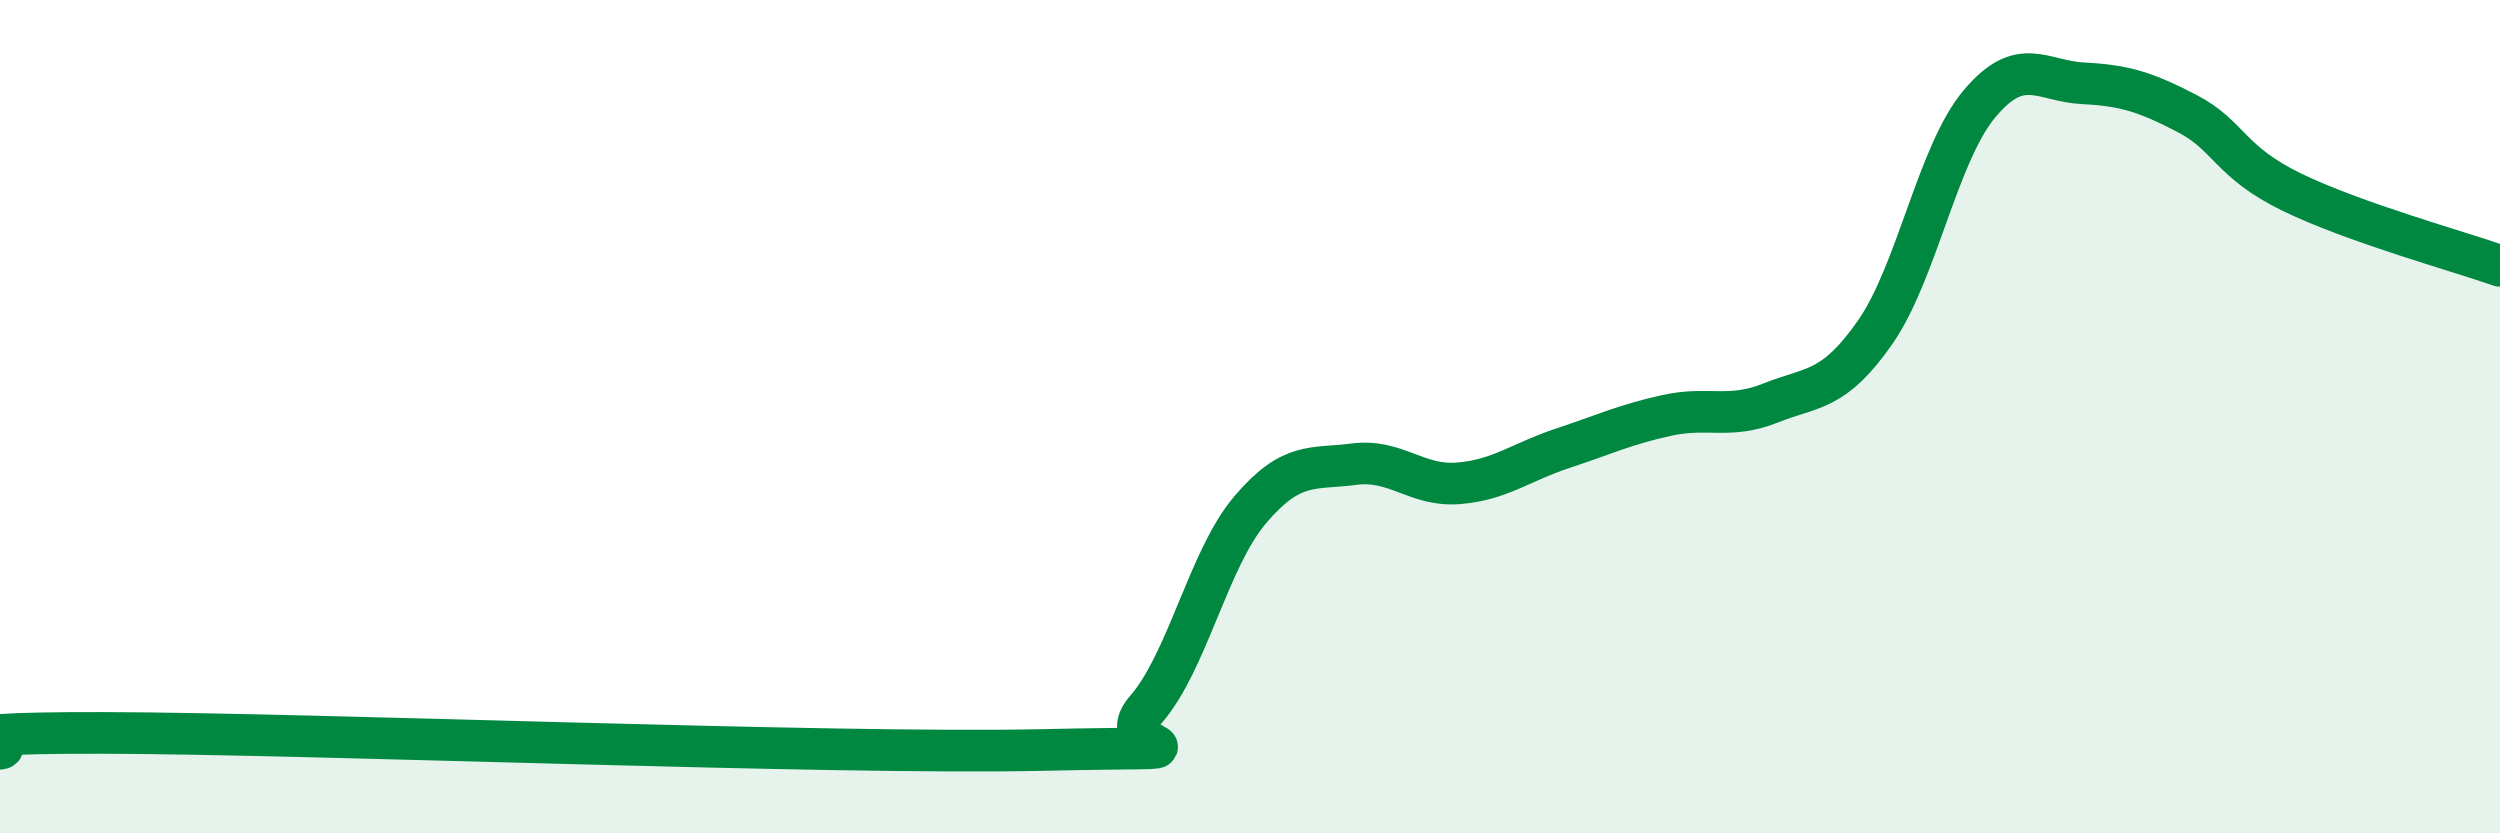
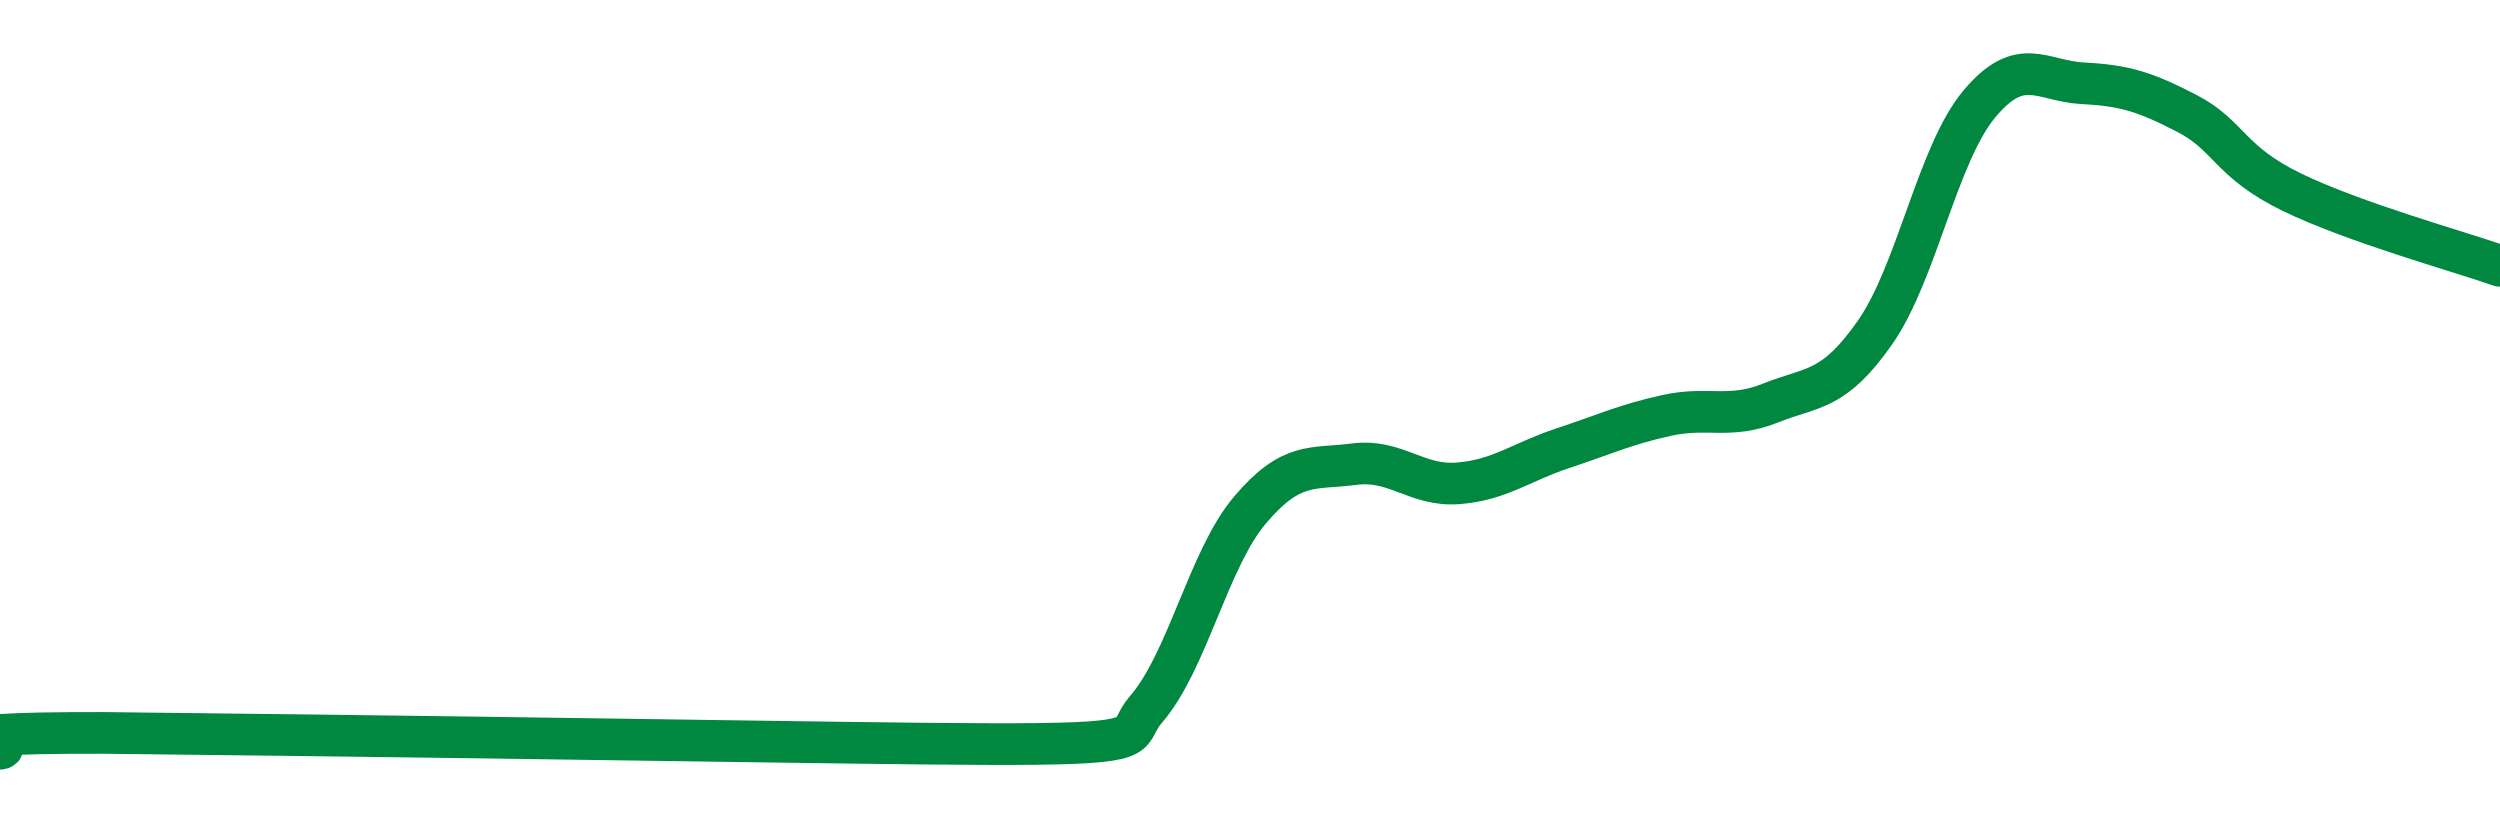
<svg xmlns="http://www.w3.org/2000/svg" width="60" height="20" viewBox="0 0 60 20">
-   <path d="M 0,17.97 C 0.5,17.89 -2.5,17.58 2.5,17.59 C 7.5,17.6 20,18.11 25,18 C 30,17.89 26.5,18.18 27.5,17.03 C 28.5,15.88 29,13.42 30,12.24 C 31,11.06 31.5,11.27 32.5,11.14 C 33.5,11.01 34,11.68 35,11.6 C 36,11.52 36.5,11.09 37.5,10.76 C 38.5,10.43 39,10.19 40,9.97 C 41,9.75 41.5,10.07 42.5,9.67 C 43.5,9.27 44,9.41 45,7.98 C 46,6.55 46.5,3.7 47.5,2.5 C 48.5,1.3 49,1.95 50,2 C 51,2.05 51.5,2.21 52.5,2.73 C 53.5,3.25 53.5,3.88 55,4.61 C 56.5,5.34 59,6.03 60,6.38L60 20L0 20Z" fill="#008740" opacity="0.1" stroke-linecap="round" stroke-linejoin="round" />
-   <path d="M 0,17.97 C 0.5,17.89 -2.5,17.58 2.5,17.59 C 7.5,17.6 20,18.11 25,18 C 30,17.89 26.5,18.18 27.5,17.03 C 28.5,15.88 29,13.42 30,12.24 C 31,11.06 31.5,11.27 32.5,11.14 C 33.5,11.01 34,11.68 35,11.6 C 36,11.52 36.5,11.09 37.5,10.76 C 38.5,10.43 39,10.19 40,9.97 C 41,9.75 41.5,10.07 42.5,9.67 C 43.5,9.27 44,9.41 45,7.98 C 46,6.55 46.5,3.7 47.5,2.5 C 48.5,1.3 49,1.95 50,2 C 51,2.05 51.5,2.21 52.5,2.73 C 53.5,3.25 53.5,3.88 55,4.61 C 56.5,5.34 59,6.03 60,6.38" stroke="#008740" stroke-width="1" fill="none" stroke-linecap="round" stroke-linejoin="round" />
+   <path d="M 0,17.97 C 0.5,17.89 -2.5,17.58 2.5,17.59 C 30,17.89 26.5,18.18 27.5,17.03 C 28.5,15.88 29,13.42 30,12.24 C 31,11.06 31.5,11.27 32.5,11.14 C 33.5,11.01 34,11.68 35,11.6 C 36,11.52 36.5,11.09 37.5,10.76 C 38.5,10.43 39,10.19 40,9.97 C 41,9.75 41.5,10.07 42.5,9.67 C 43.5,9.27 44,9.41 45,7.98 C 46,6.55 46.5,3.7 47.5,2.5 C 48.5,1.3 49,1.95 50,2 C 51,2.05 51.5,2.21 52.5,2.73 C 53.5,3.25 53.5,3.88 55,4.61 C 56.5,5.34 59,6.03 60,6.38" stroke="#008740" stroke-width="1" fill="none" stroke-linecap="round" stroke-linejoin="round" />
</svg>